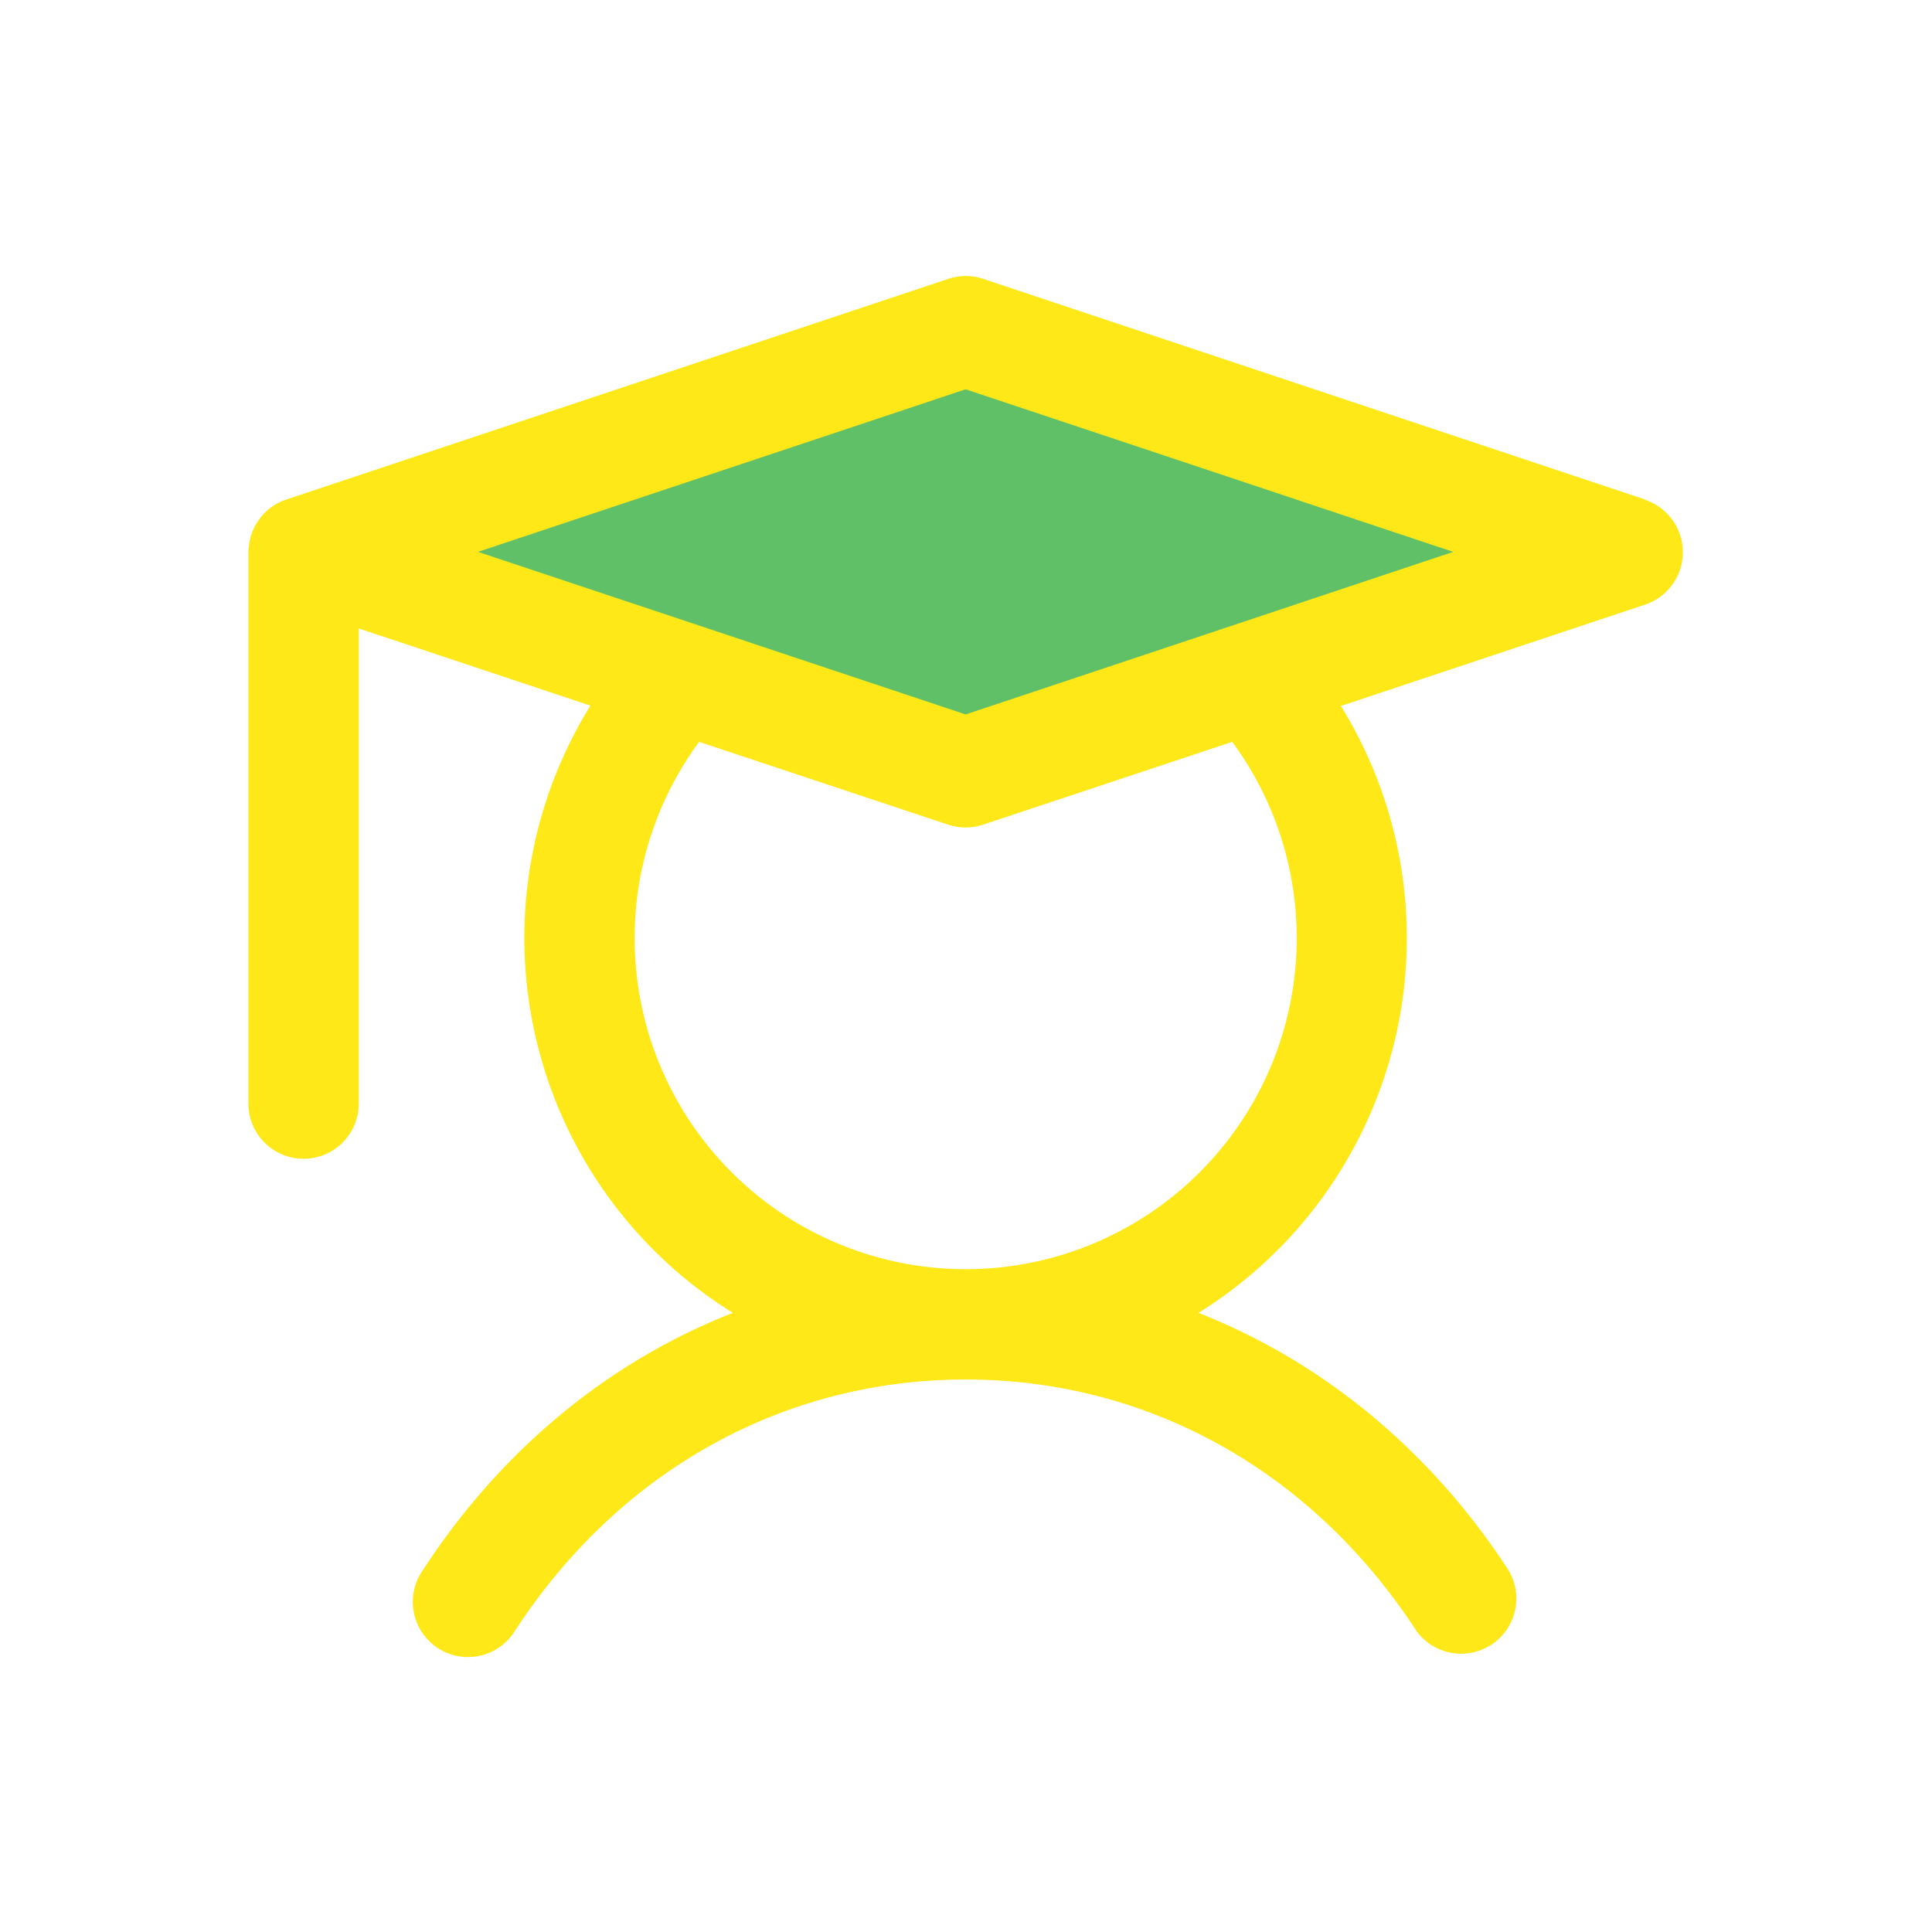
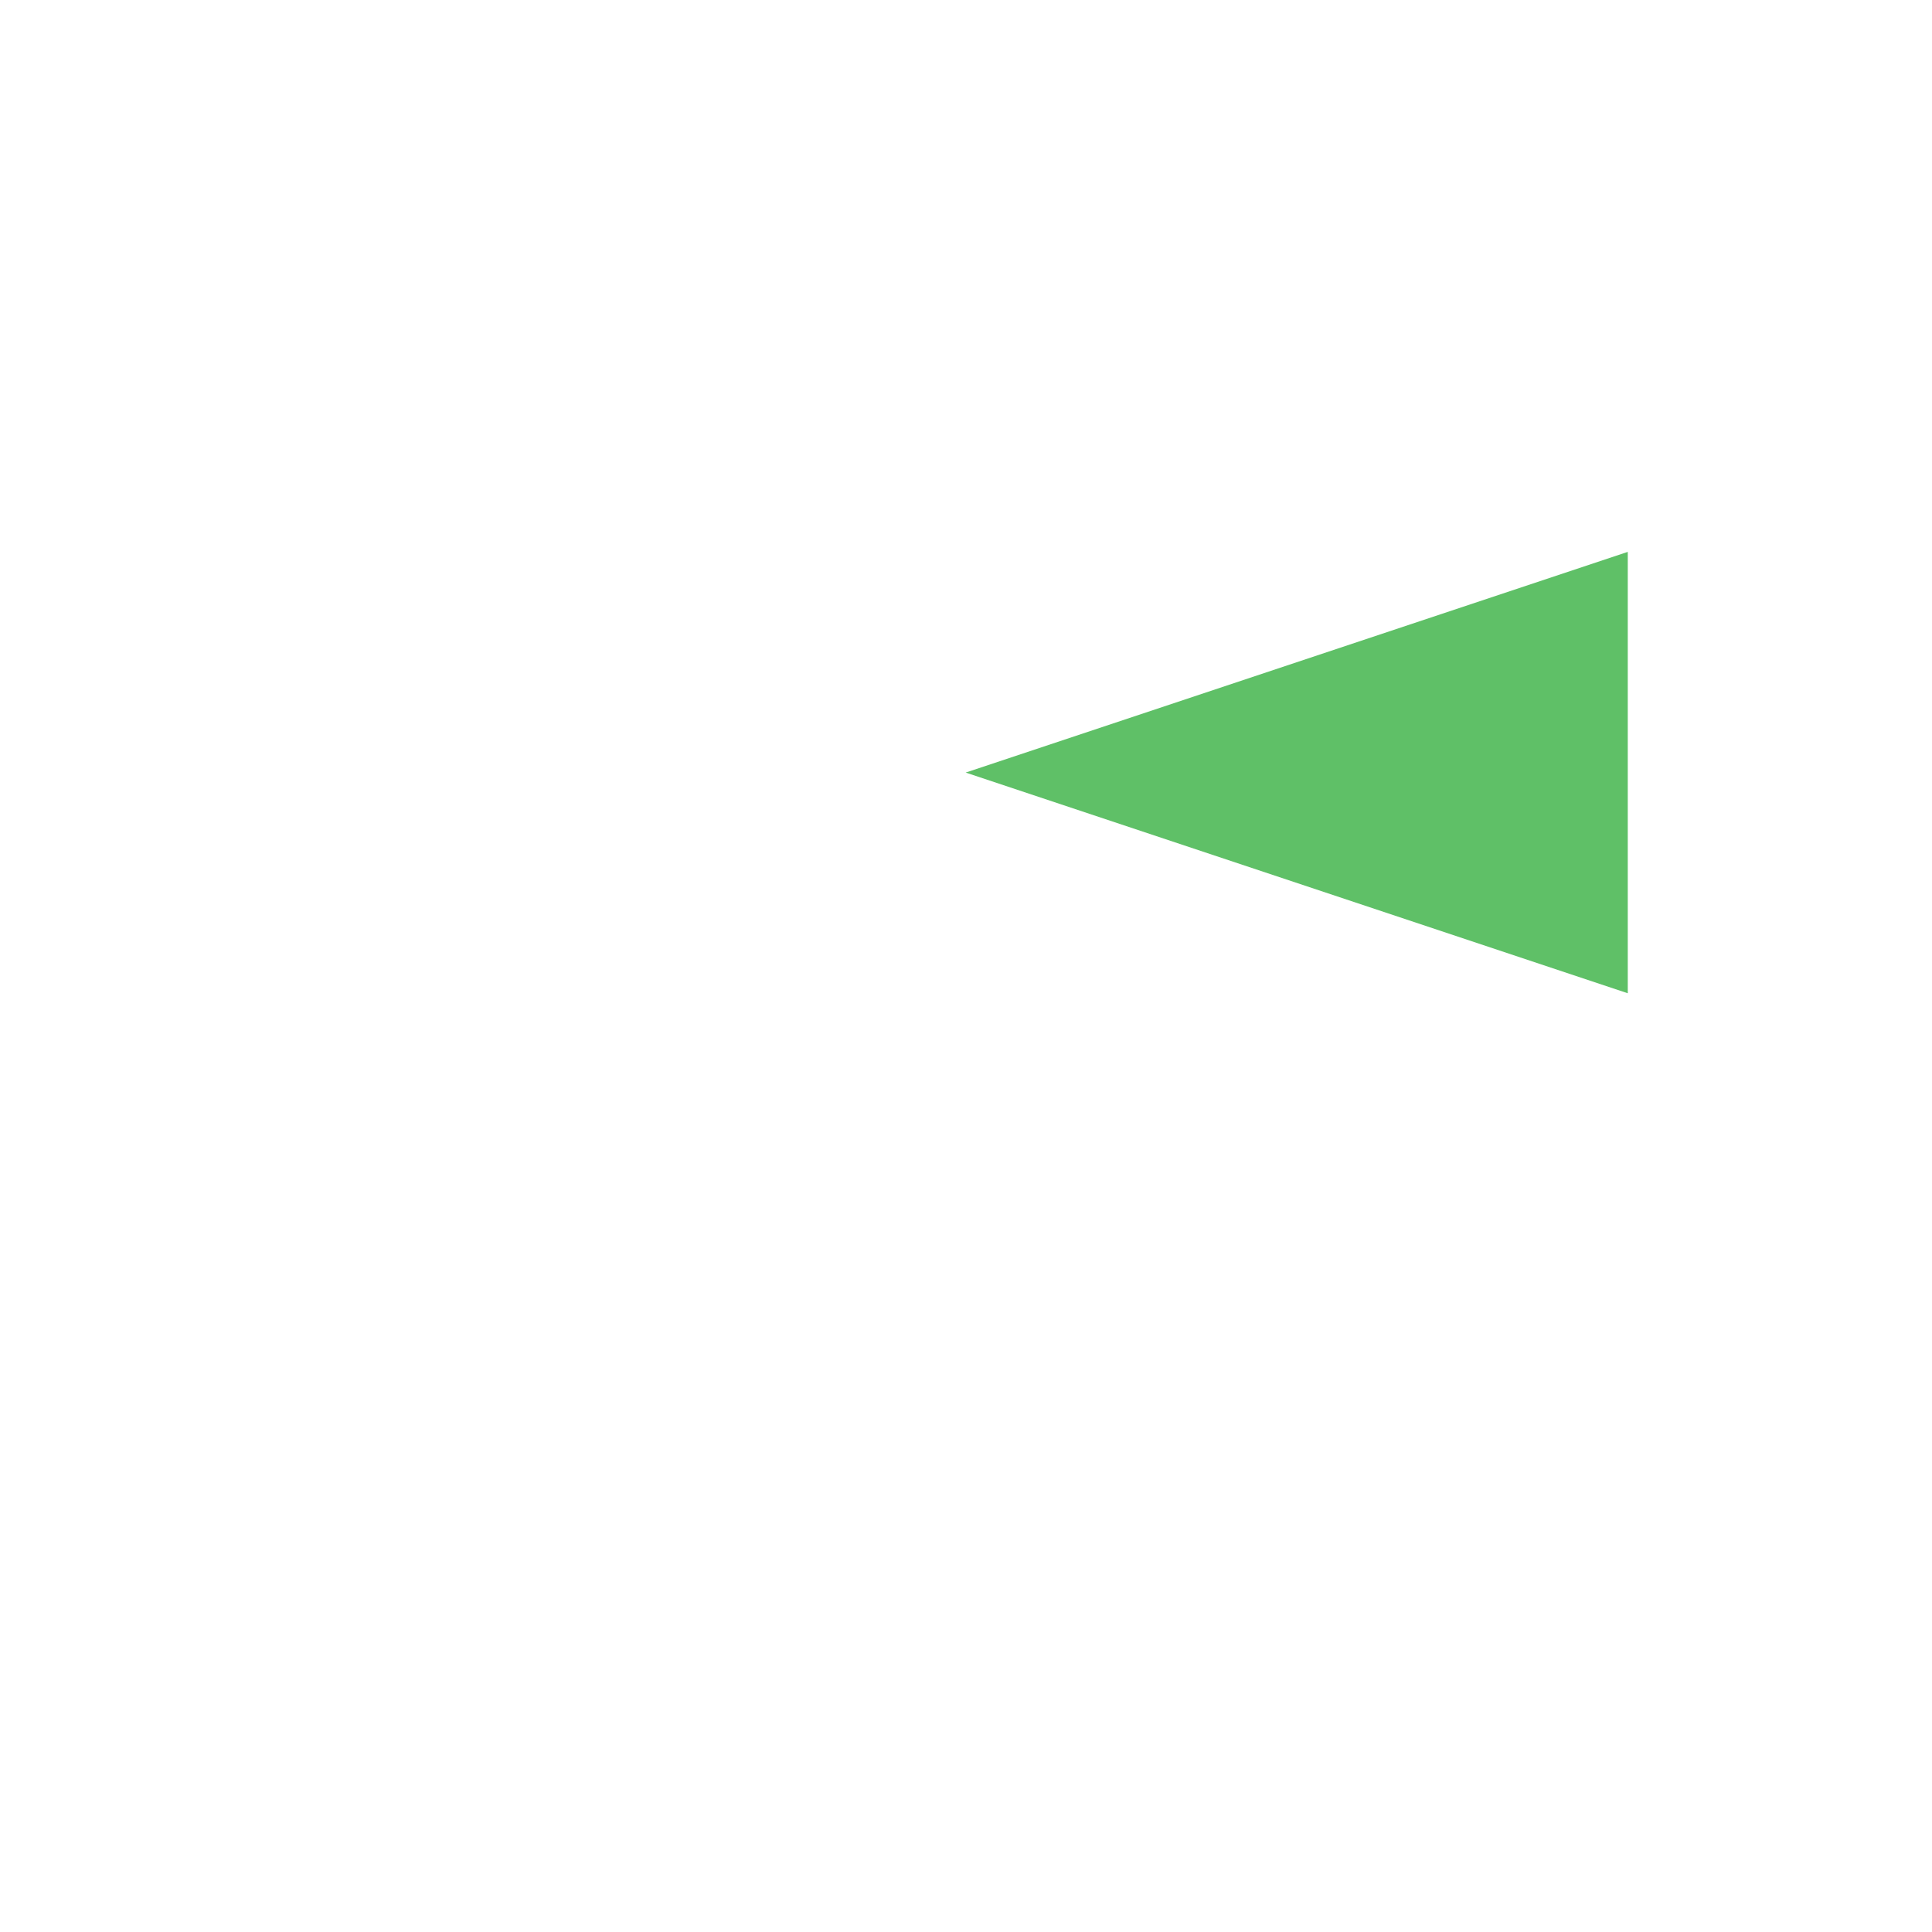
<svg xmlns="http://www.w3.org/2000/svg" width="70" height="70" fill="none">
-   <path fill="#5FC067" d="m58.977 19.996-23.989 7.996L11 19.996 34.988 12l23.989 7.996Z" />
-   <path fill="#FFE818" d="M59.608 18.099 35.62 10.103a1.999 1.999 0 0 0-1.265 0l-23.988 7.996a2 2 0 0 0-1.35 1.686 1.25 1.25 0 0 0-.017.21v19.99a1.999 1.999 0 1 0 3.998 0V22.77l8.394 2.796a15.993 15.993 0 0 0 5.16 22.002c-4.498 1.764-8.386 4.955-11.23 9.318a2 2 0 1 0 3.348 2.184c3.766-5.777 9.713-9.088 16.317-9.088 6.605 0 12.552 3.31 16.318 9.088a2 2 0 0 0 3.348-2.184c-2.844-4.363-6.747-7.554-11.23-9.318a15.992 15.992 0 0 0 5.16-21.99l11.025-3.673a2 2 0 0 0 0-3.793V18.1Zm-12.626 15.89a11.994 11.994 0 1 1-21.652-7.11l9.025 3c.41.136.854.136 1.265 0l9.025-3a11.967 11.967 0 0 1 2.337 7.11Zm-11.995-8.104-17.666-5.89 17.666-5.89 17.667 5.89-17.667 5.89Z" />
+   <path fill="#5FC067" d="m58.977 19.996-23.989 7.996l23.989 7.996Z" />
</svg>